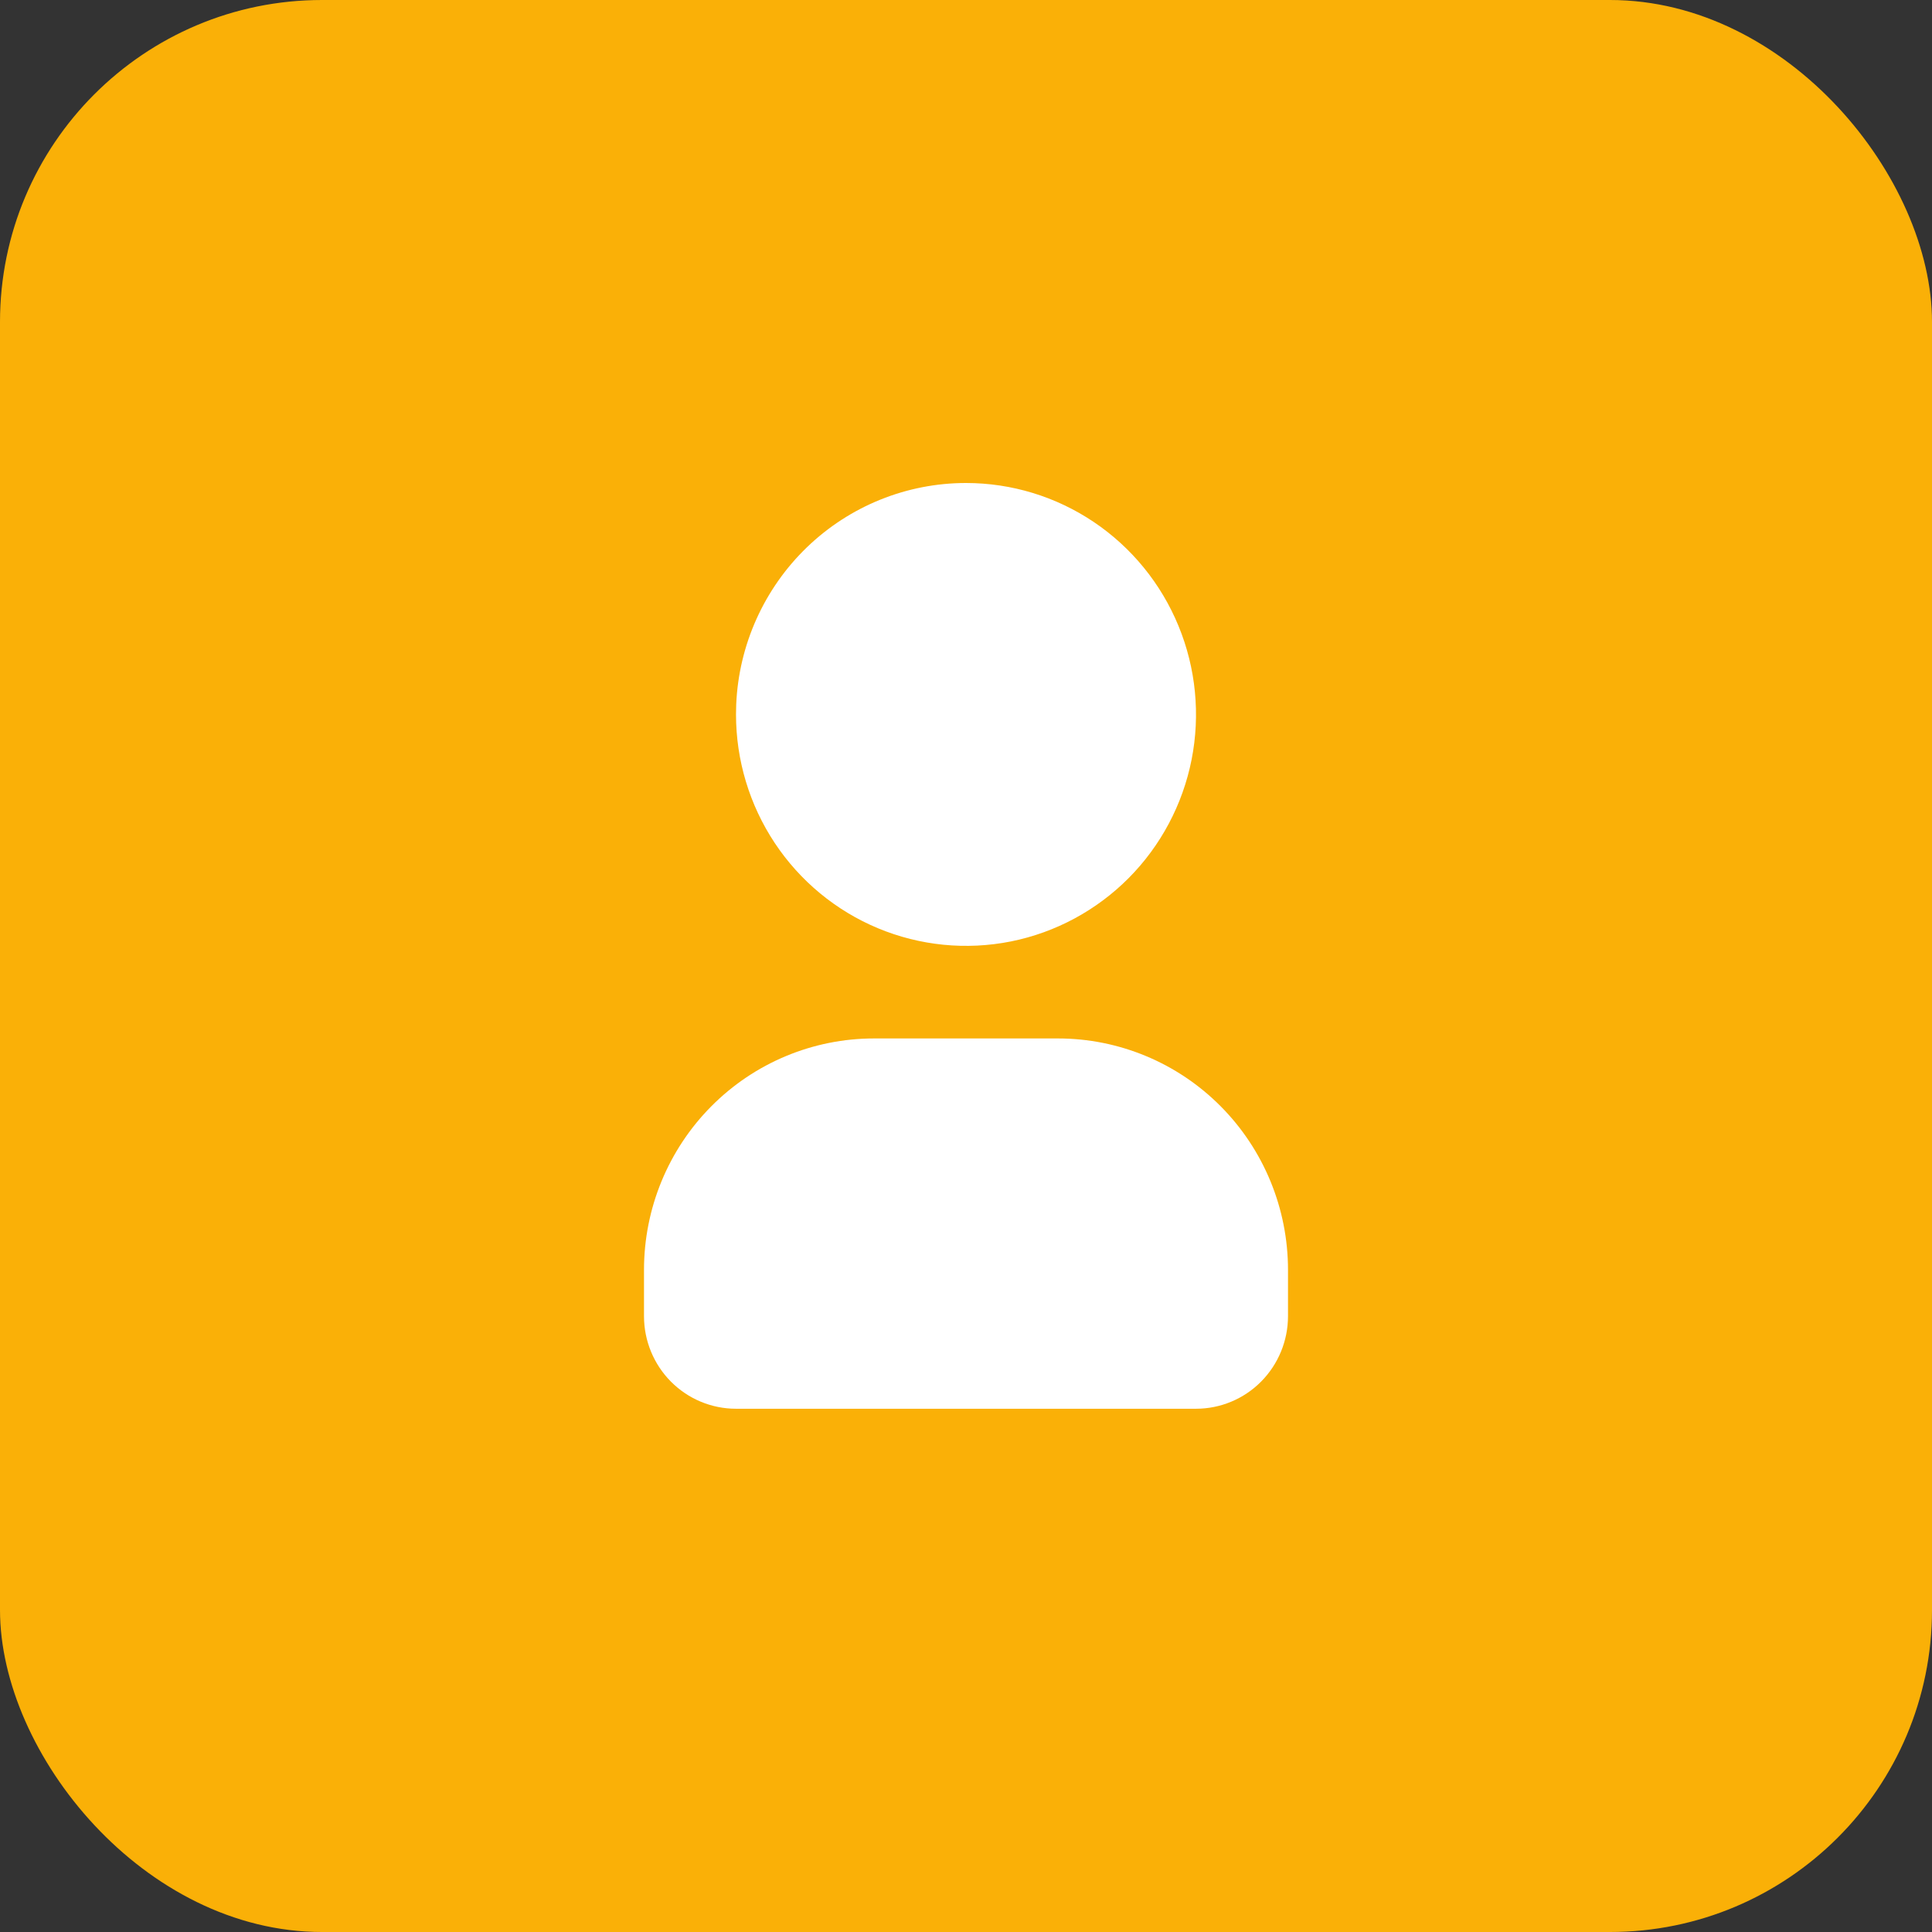
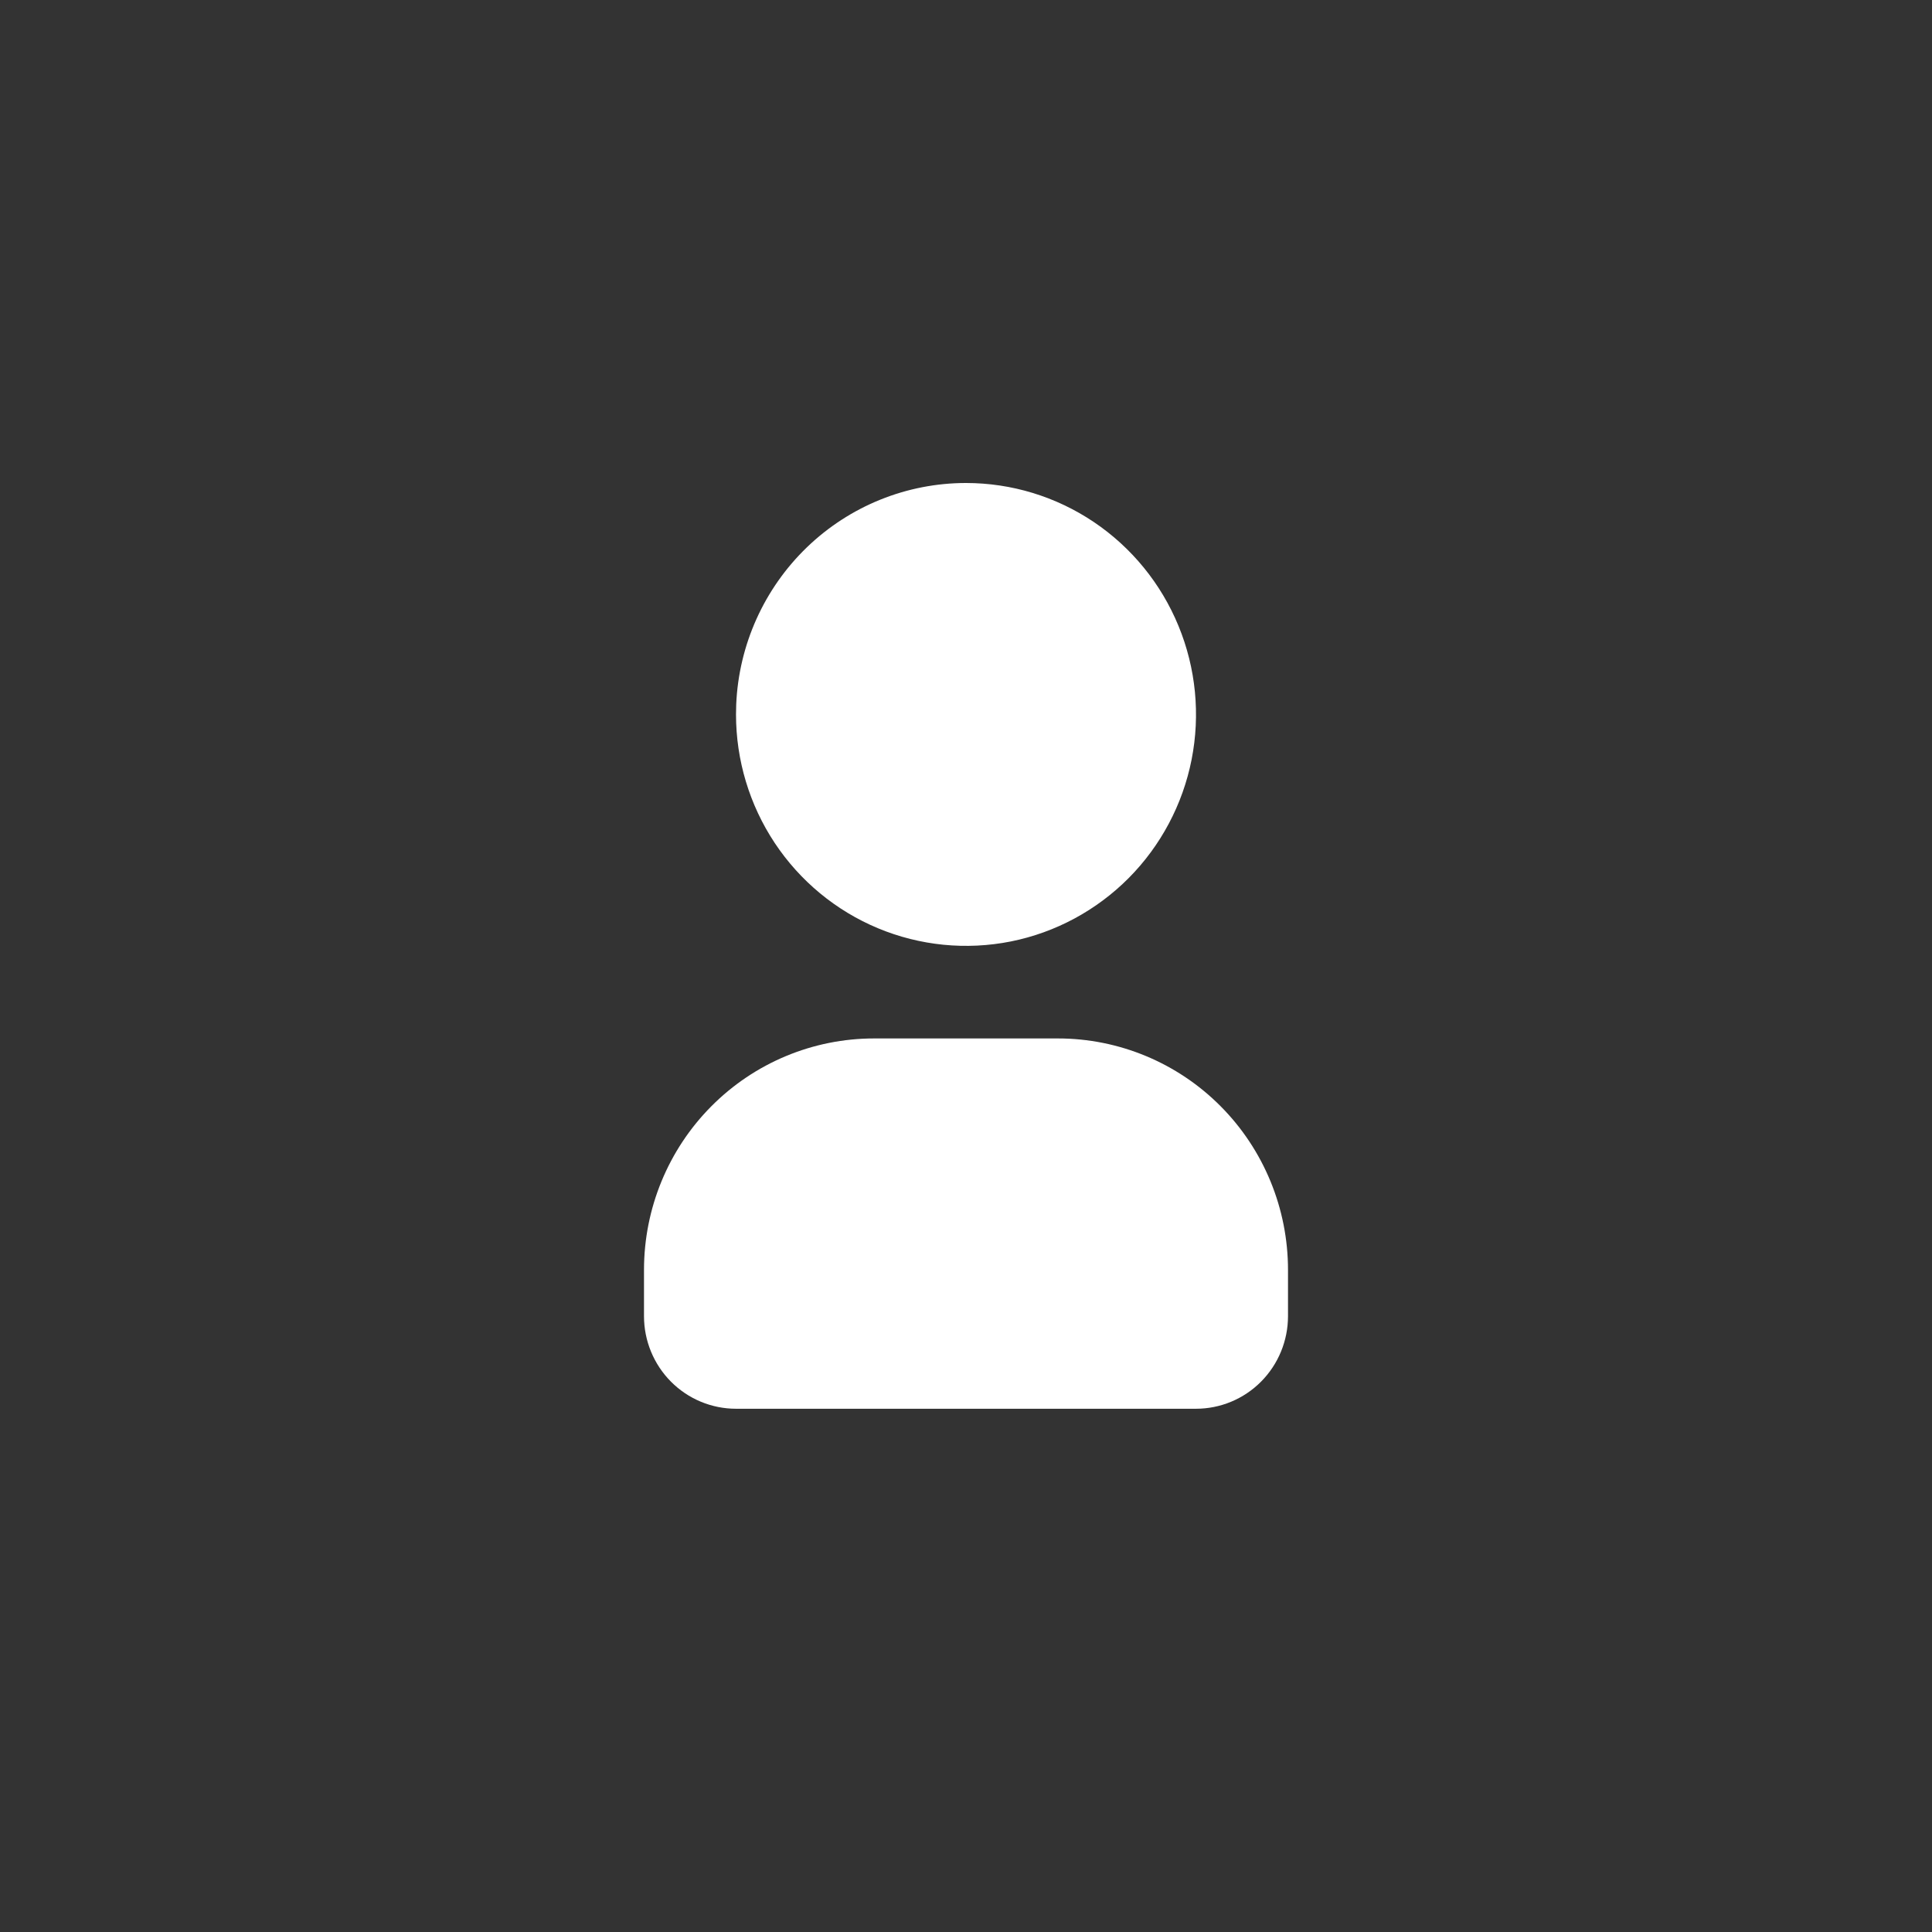
<svg xmlns="http://www.w3.org/2000/svg" width="48" height="48" viewBox="0 0 48 48" fill="none">
  <rect x="0" y="0" width="48" height="48" fill="#333333" stroke="none" />
-   <rect width="48" height="48" rx="8" fill="#FAB007" />
  <path d="M24 12C25.13 12 26.235 12.337 27.175 12.969C28.114 13.601 28.847 14.499 29.279 15.55C29.712 16.6 29.825 17.756 29.605 18.872C29.384 19.987 28.84 21.012 28.041 21.816C27.241 22.62 26.223 23.168 25.115 23.39C24.006 23.611 22.857 23.497 21.813 23.062C20.769 22.627 19.877 21.89 19.249 20.945C18.621 19.999 18.286 18.887 18.286 17.75L18.291 17.5C18.355 16.02 18.985 14.622 20.048 13.597C21.112 12.572 22.527 12 24 12ZM26.286 25.8C27.801 25.8 29.255 26.406 30.326 27.484C31.398 28.562 32 30.025 32 31.55V32.7C32 33.31 31.759 33.895 31.331 34.326C30.902 34.758 30.32 35 29.714 35H18.286C17.68 35 17.098 34.758 16.669 34.326C16.241 33.895 16 33.31 16 32.7V31.55C16 30.025 16.602 28.562 17.674 27.484C18.745 26.406 20.199 25.8 21.714 25.8H26.286Z" fill="white" />
</svg>